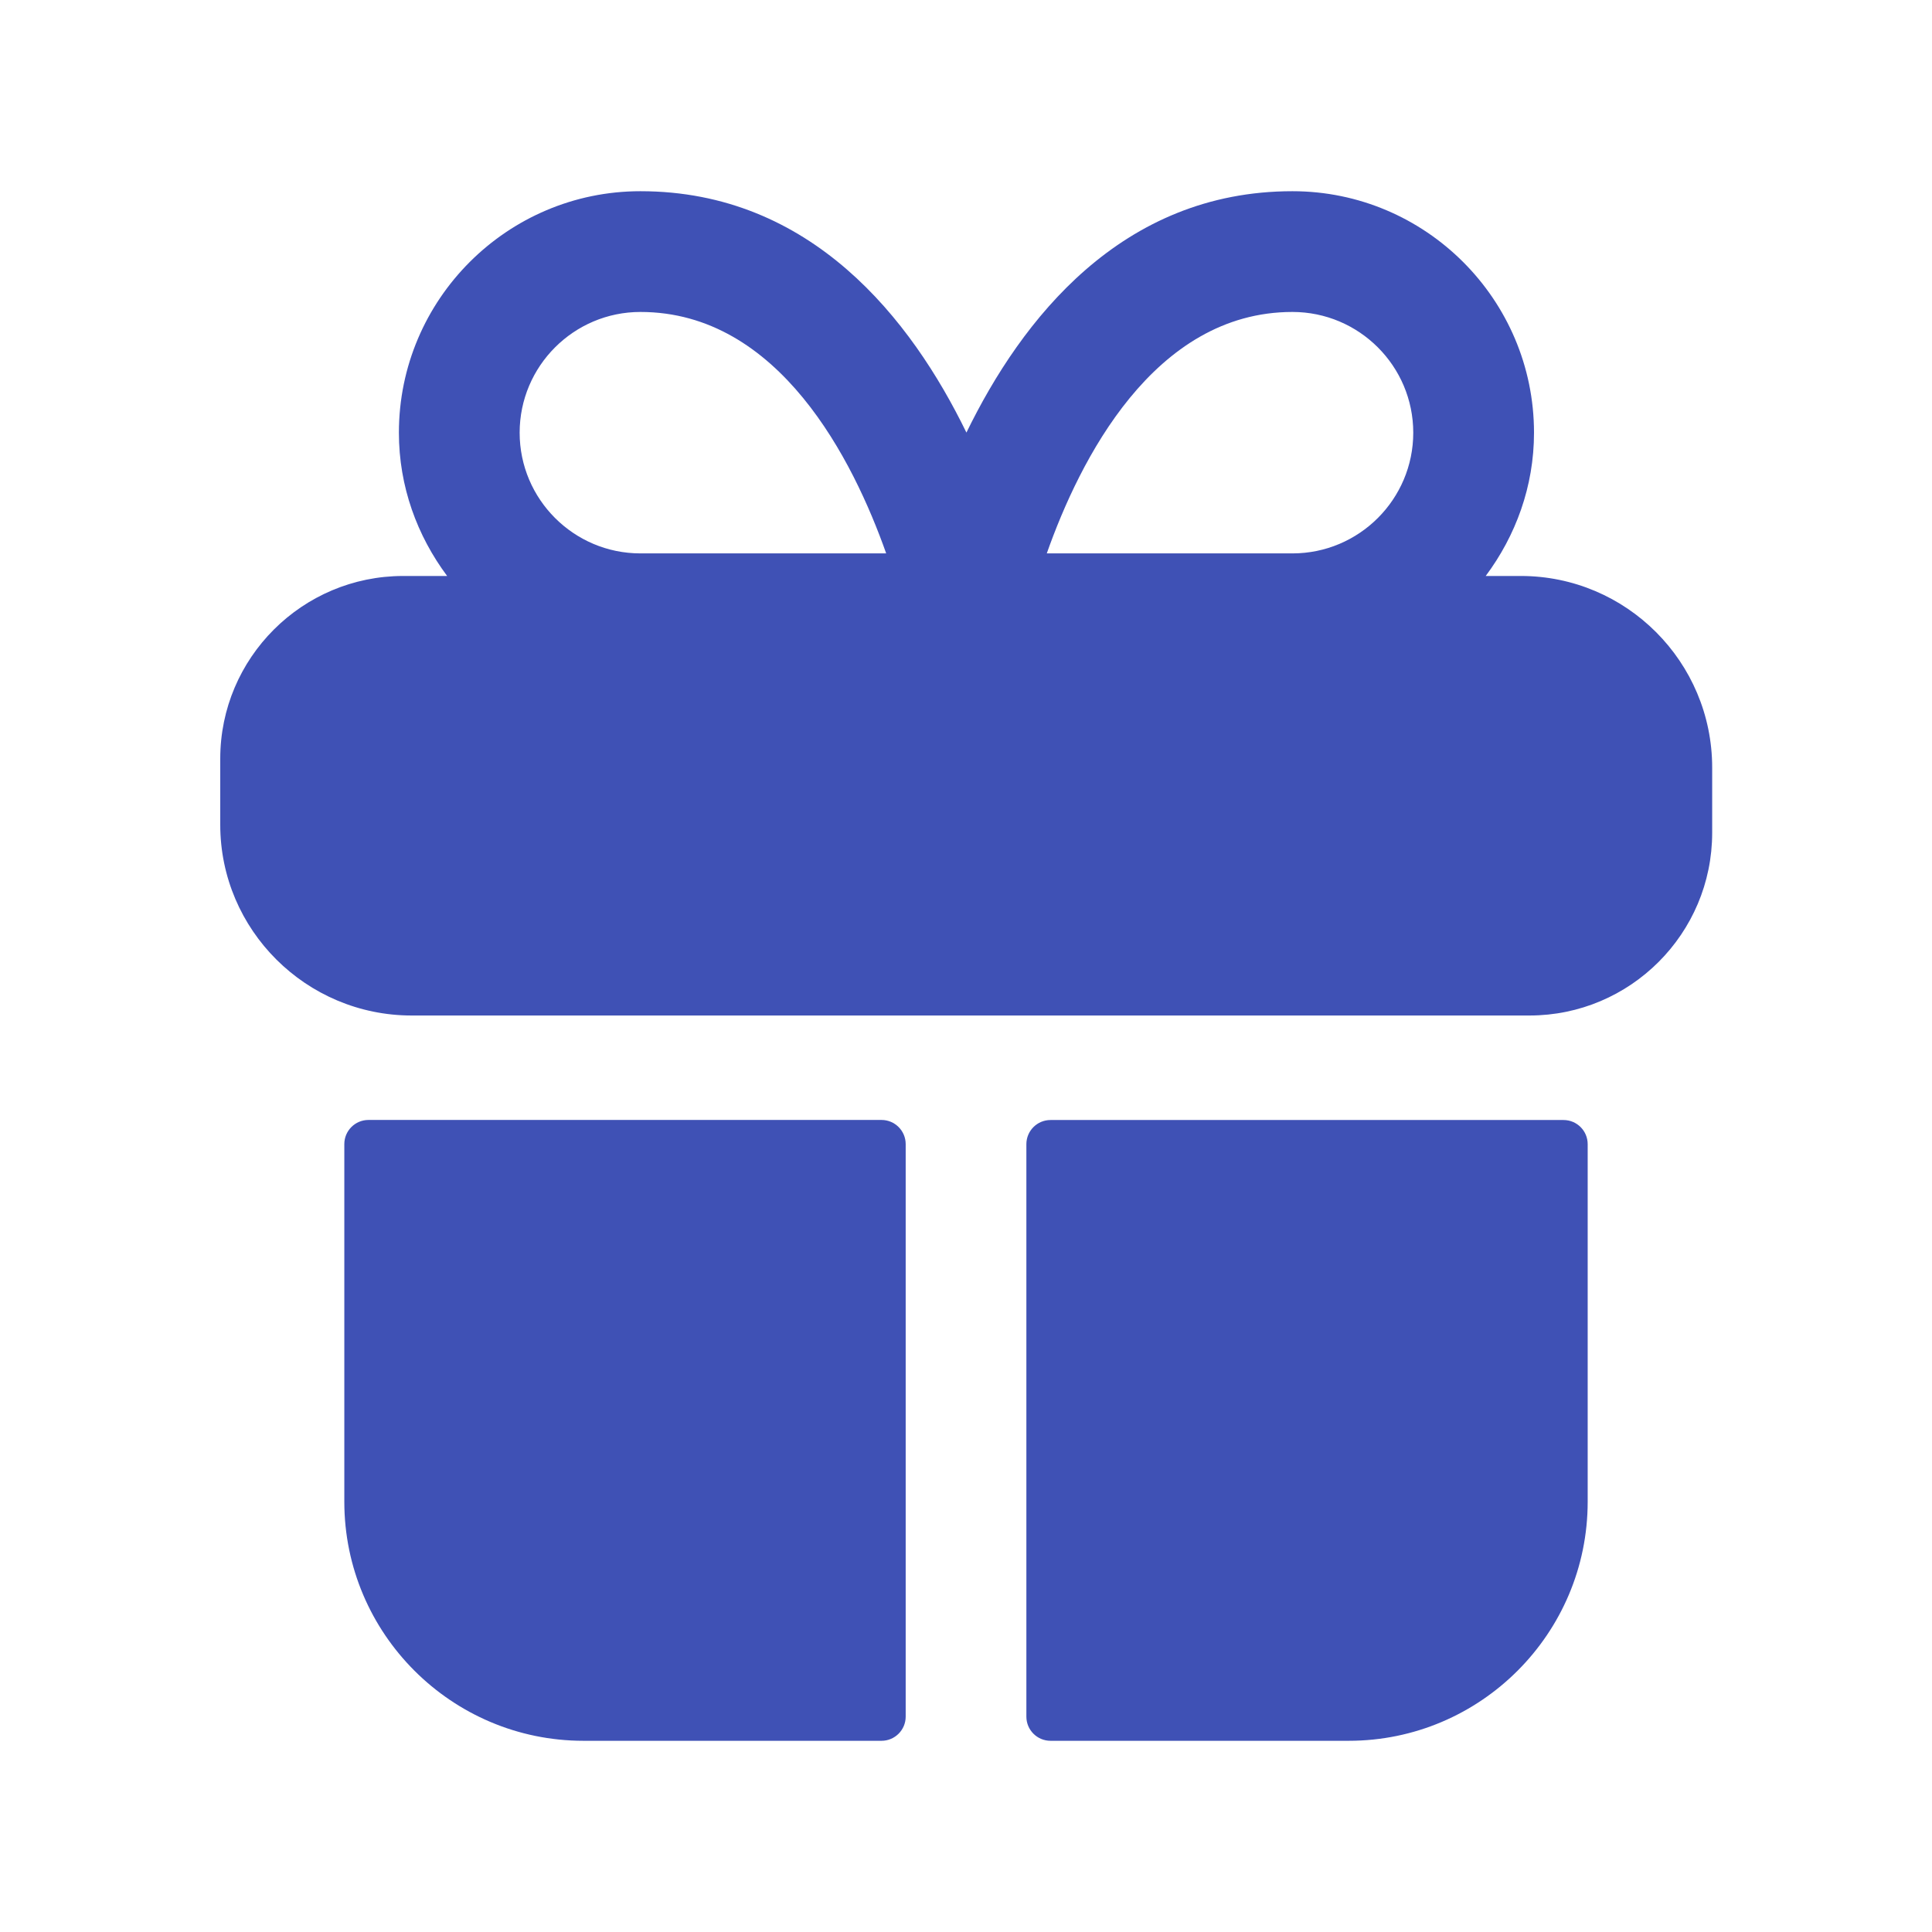
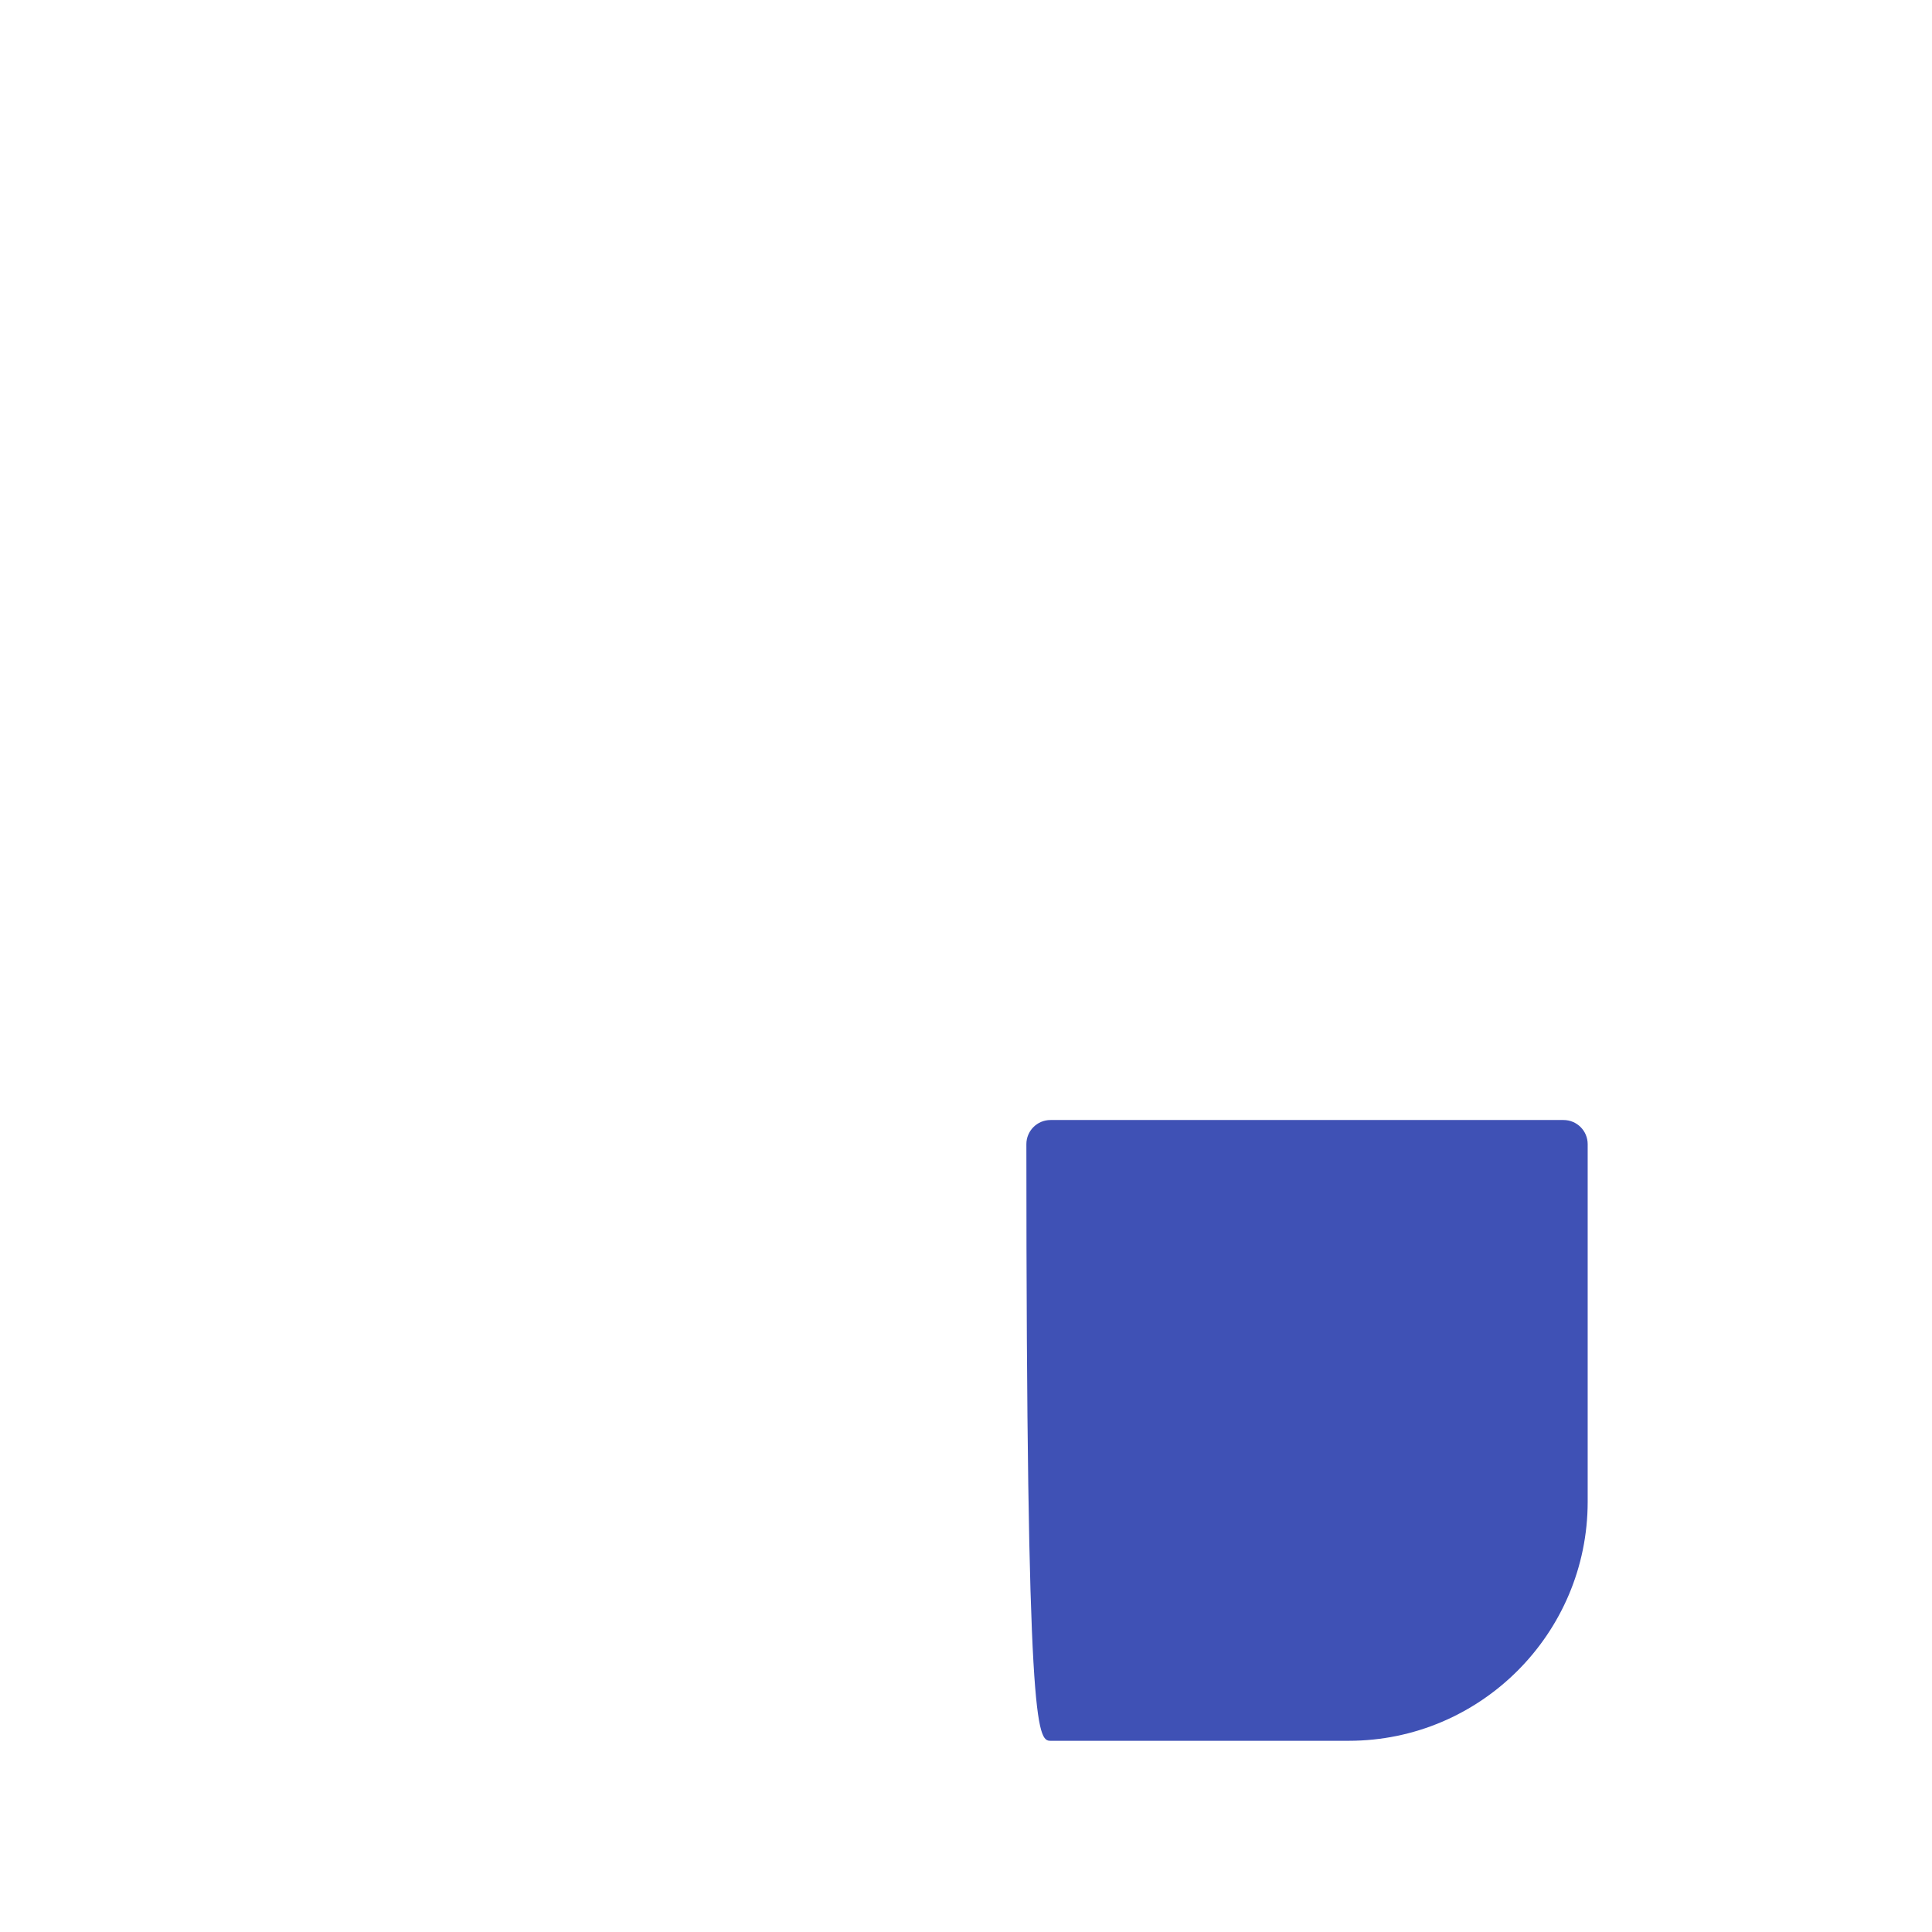
<svg xmlns="http://www.w3.org/2000/svg" fill="none" viewBox="0 0 32 32" height="32" width="32">
-   <path fill="#3F51B5" d="M6.103 18.55C5.882 18.55 5.703 18.729 5.703 18.95V24.873C5.703 27.057 7.48 28.833 9.664 28.833H14.601C14.821 28.833 15.001 28.654 15.001 28.433V18.95C15.001 18.729 14.821 18.55 14.601 18.55H6.103Z" clip-rule="evenodd" fill-rule="evenodd" />
-   <path fill="#3F51B5" d="M17.4 18.551C17.179 18.551 17 18.73 17 18.951V28.433C17 28.654 17.179 28.833 17.4 28.833H22.339C24.521 28.833 26.297 27.057 26.297 24.873V18.951C26.297 18.73 26.118 18.551 25.897 18.551H17.4Z" clip-rule="evenodd" fill-rule="evenodd" />
-   <path fill="#3F51B5" d="M10.607 5.167C12.908 5.167 14.135 7.632 14.678 9.166H10.607C9.504 9.166 8.607 8.269 8.607 7.167C8.607 6.064 9.504 5.167 10.607 5.167ZM21.407 5.167C22.511 5.167 23.408 6.064 23.408 7.167C23.408 8.269 22.511 9.166 21.407 9.166H17.338C17.879 7.632 19.107 5.167 21.407 5.167ZM25.19 9.54H24.608C25.104 8.874 25.408 8.059 25.408 7.167C25.408 4.961 23.612 3.167 21.407 3.167C18.576 3.167 16.92 5.289 16.007 7.165C15.094 5.289 13.438 3.167 10.607 3.167C8.402 3.167 6.607 4.961 6.607 7.167C6.607 8.059 6.91 8.874 7.406 9.54H6.678C5.007 9.54 3.648 10.897 3.648 12.566V13.66C3.648 15.402 5.071 16.82 6.819 16.82H25.332C27.002 16.82 28.359 15.463 28.359 13.793V12.713C28.359 10.964 26.938 9.54 25.19 9.54Z" clip-rule="evenodd" fill-rule="evenodd" />
+   <path fill="#3F51B5" d="M17.4 18.551C17.179 18.551 17 18.73 17 18.951C17 28.654 17.179 28.833 17.4 28.833H22.339C24.521 28.833 26.297 27.057 26.297 24.873V18.951C26.297 18.73 26.118 18.551 25.897 18.551H17.4Z" clip-rule="evenodd" fill-rule="evenodd" />
</svg>